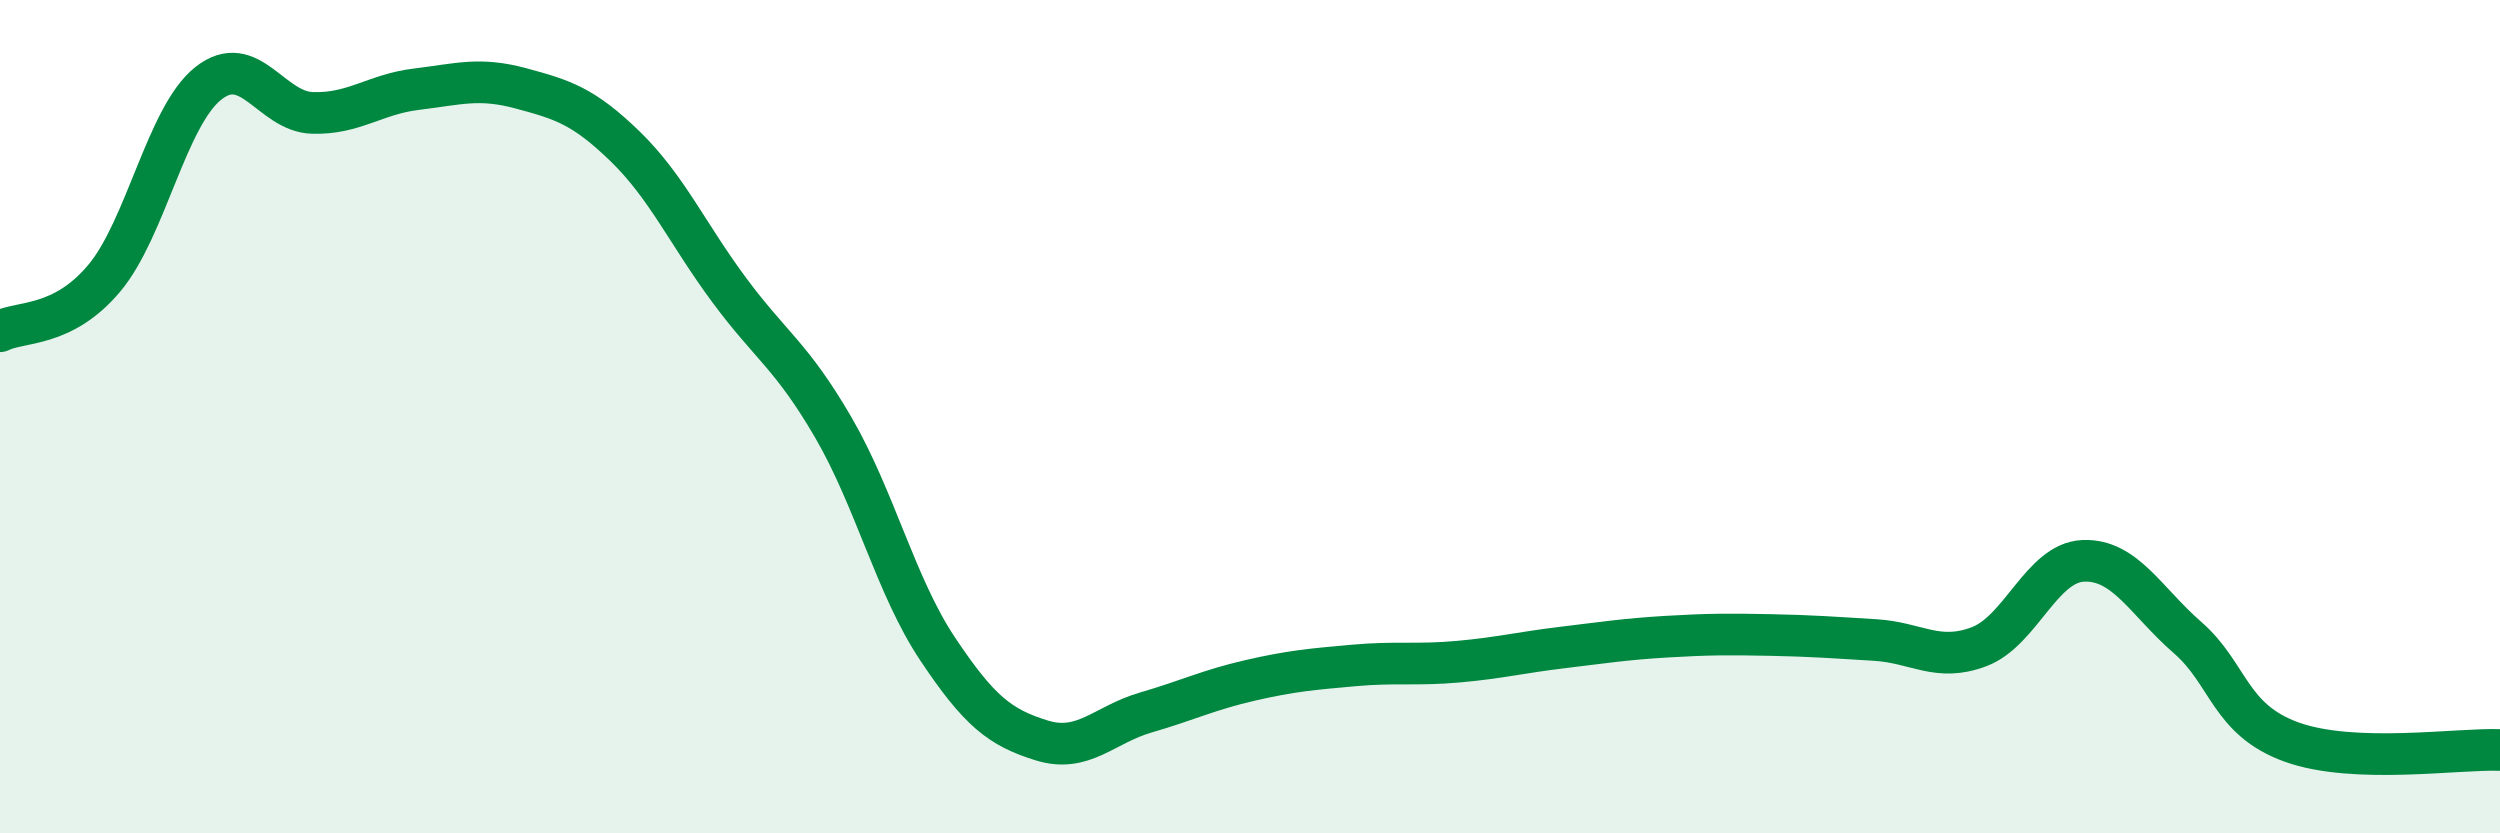
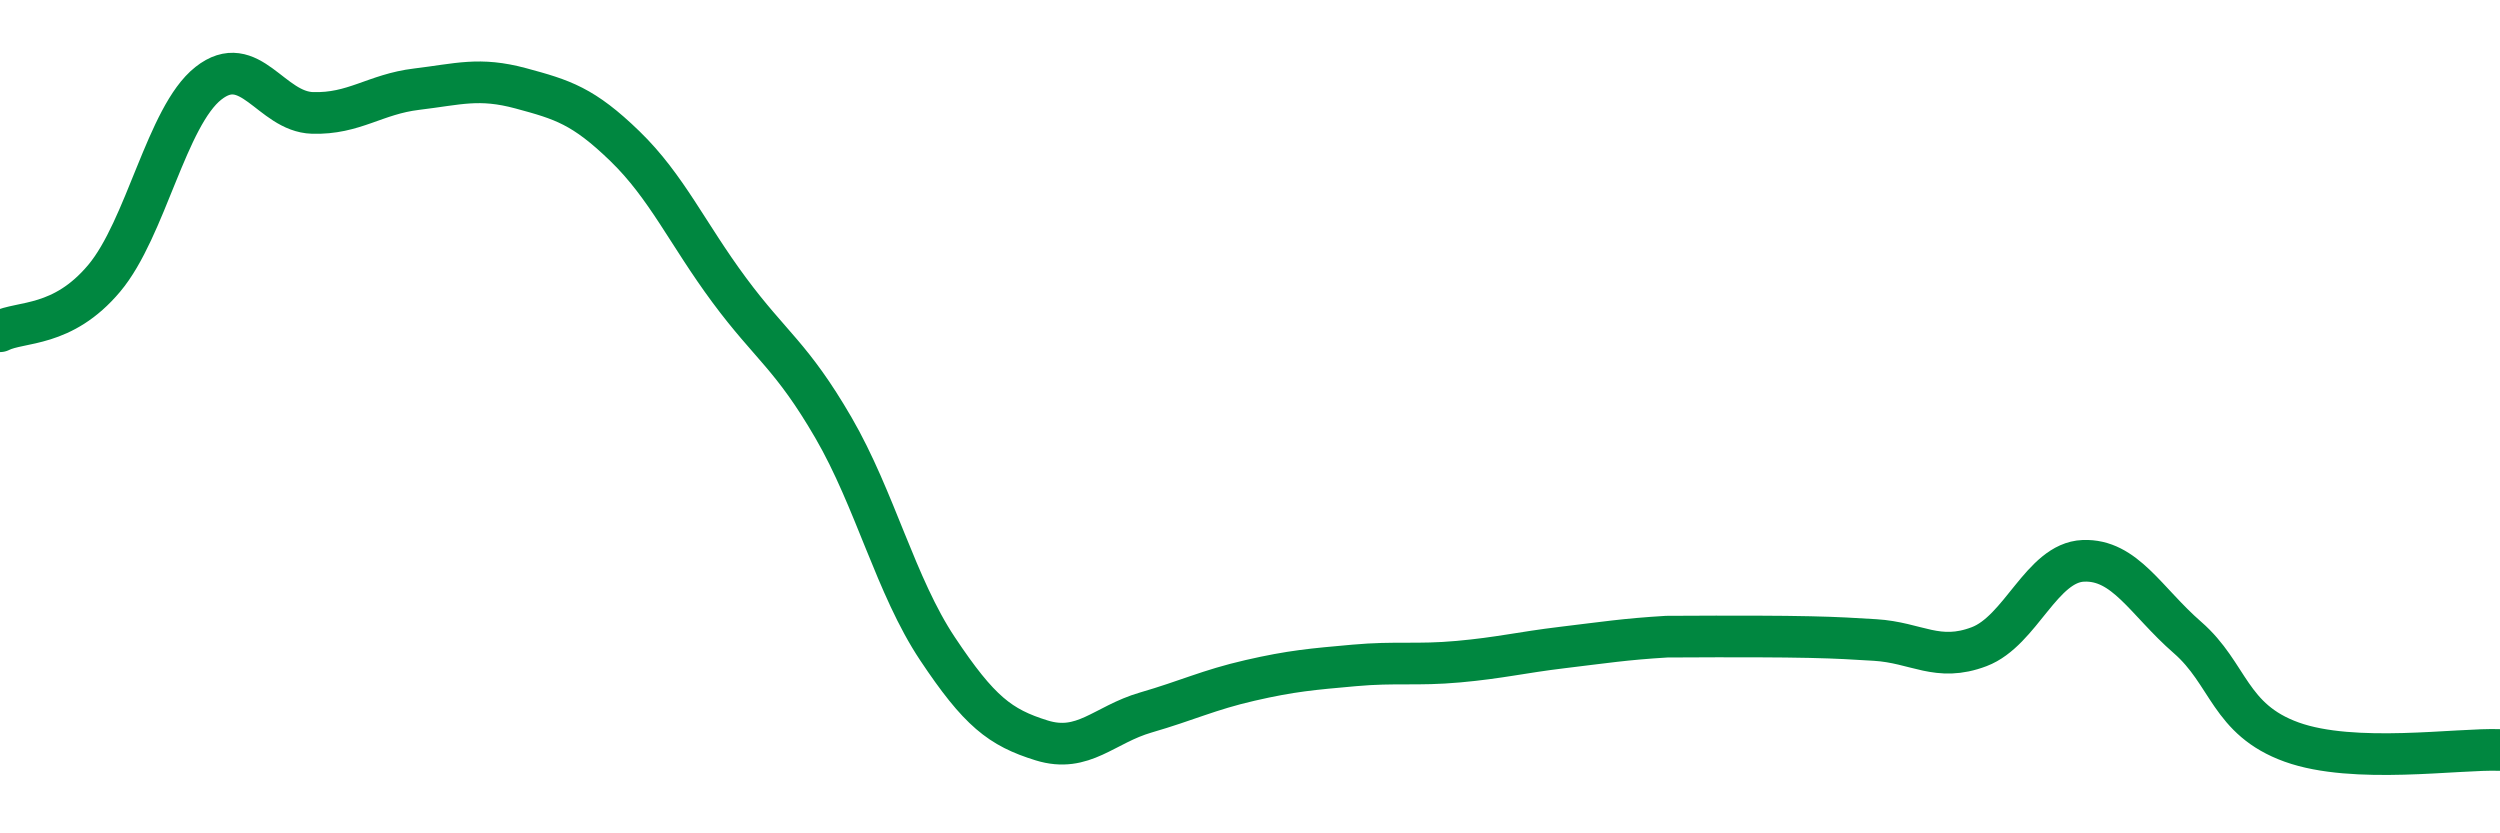
<svg xmlns="http://www.w3.org/2000/svg" width="60" height="20" viewBox="0 0 60 20">
-   <path d="M 0,7.95 C 0.5,7.7 1.5,7.87 2.5,6.68 C 3.5,5.49 4,2.79 5,2 C 6,1.21 6.5,2.68 7.5,2.71 C 8.5,2.74 9,2.26 10,2.14 C 11,2.02 11.5,1.85 12.5,2.12 C 13.5,2.39 14,2.54 15,3.51 C 16,4.48 16.5,5.61 17.5,6.96 C 18.5,8.31 19,8.54 20,10.26 C 21,11.98 21.5,14.07 22.5,15.57 C 23.5,17.07 24,17.46 25,17.77 C 26,18.08 26.5,17.39 27.5,17.1 C 28.5,16.81 29,16.56 30,16.33 C 31,16.1 31.5,16.06 32.5,15.97 C 33.5,15.88 34,15.97 35,15.88 C 36,15.79 36.5,15.66 37.5,15.54 C 38.5,15.42 39,15.34 40,15.28 C 41,15.22 41.5,15.22 42.5,15.24 C 43.5,15.26 44,15.3 45,15.36 C 46,15.42 46.5,15.9 47.5,15.52 C 48.5,15.14 49,13.5 50,13.46 C 51,13.42 51.5,14.43 52.5,15.3 C 53.5,16.17 53.5,17.27 55,17.81 C 56.5,18.35 59,17.96 60,18L60 20L0 20Z" fill="#008740" opacity="0.1" stroke-linecap="round" stroke-linejoin="round" />
-   <path d="M 0,7.95 C 0.5,7.7 1.5,7.87 2.5,6.68 C 3.5,5.49 4,2.79 5,2 C 6,1.21 6.5,2.68 7.5,2.71 C 8.5,2.74 9,2.26 10,2.14 C 11,2.02 11.5,1.85 12.5,2.12 C 13.5,2.39 14,2.54 15,3.51 C 16,4.48 16.5,5.61 17.5,6.96 C 18.5,8.31 19,8.54 20,10.26 C 21,11.98 21.5,14.07 22.5,15.57 C 23.5,17.07 24,17.46 25,17.77 C 26,18.08 26.5,17.39 27.5,17.1 C 28.5,16.81 29,16.56 30,16.33 C 31,16.1 31.5,16.06 32.5,15.97 C 33.5,15.88 34,15.97 35,15.88 C 36,15.79 36.5,15.66 37.5,15.54 C 38.5,15.42 39,15.34 40,15.28 C 41,15.22 41.5,15.22 42.5,15.24 C 43.5,15.26 44,15.3 45,15.36 C 46,15.42 46.5,15.9 47.5,15.52 C 48.5,15.14 49,13.5 50,13.46 C 51,13.42 51.5,14.43 52.5,15.3 C 53.5,16.17 53.5,17.27 55,17.81 C 56.5,18.35 59,17.96 60,18" stroke="#008740" stroke-width="1" fill="none" stroke-linecap="round" stroke-linejoin="round" />
+   <path d="M 0,7.95 C 0.5,7.7 1.5,7.87 2.5,6.68 C 3.5,5.49 4,2.79 5,2 C 6,1.21 6.5,2.68 7.5,2.71 C 8.5,2.74 9,2.26 10,2.14 C 11,2.02 11.5,1.85 12.5,2.12 C 13.5,2.39 14,2.54 15,3.51 C 16,4.48 16.5,5.61 17.5,6.96 C 18.5,8.31 19,8.54 20,10.26 C 21,11.98 21.5,14.07 22.5,15.57 C 23.5,17.07 24,17.46 25,17.77 C 26,18.08 26.5,17.39 27.5,17.1 C 28.5,16.81 29,16.56 30,16.33 C 31,16.1 31.5,16.06 32.5,15.97 C 33.5,15.88 34,15.97 35,15.88 C 36,15.79 36.5,15.66 37.5,15.54 C 38.5,15.42 39,15.34 40,15.28 C 43.5,15.26 44,15.3 45,15.36 C 46,15.42 46.5,15.9 47.5,15.52 C 48.5,15.14 49,13.5 50,13.46 C 51,13.42 51.5,14.43 52.5,15.3 C 53.5,16.17 53.5,17.27 55,17.81 C 56.5,18.35 59,17.96 60,18" stroke="#008740" stroke-width="1" fill="none" stroke-linecap="round" stroke-linejoin="round" />
</svg>